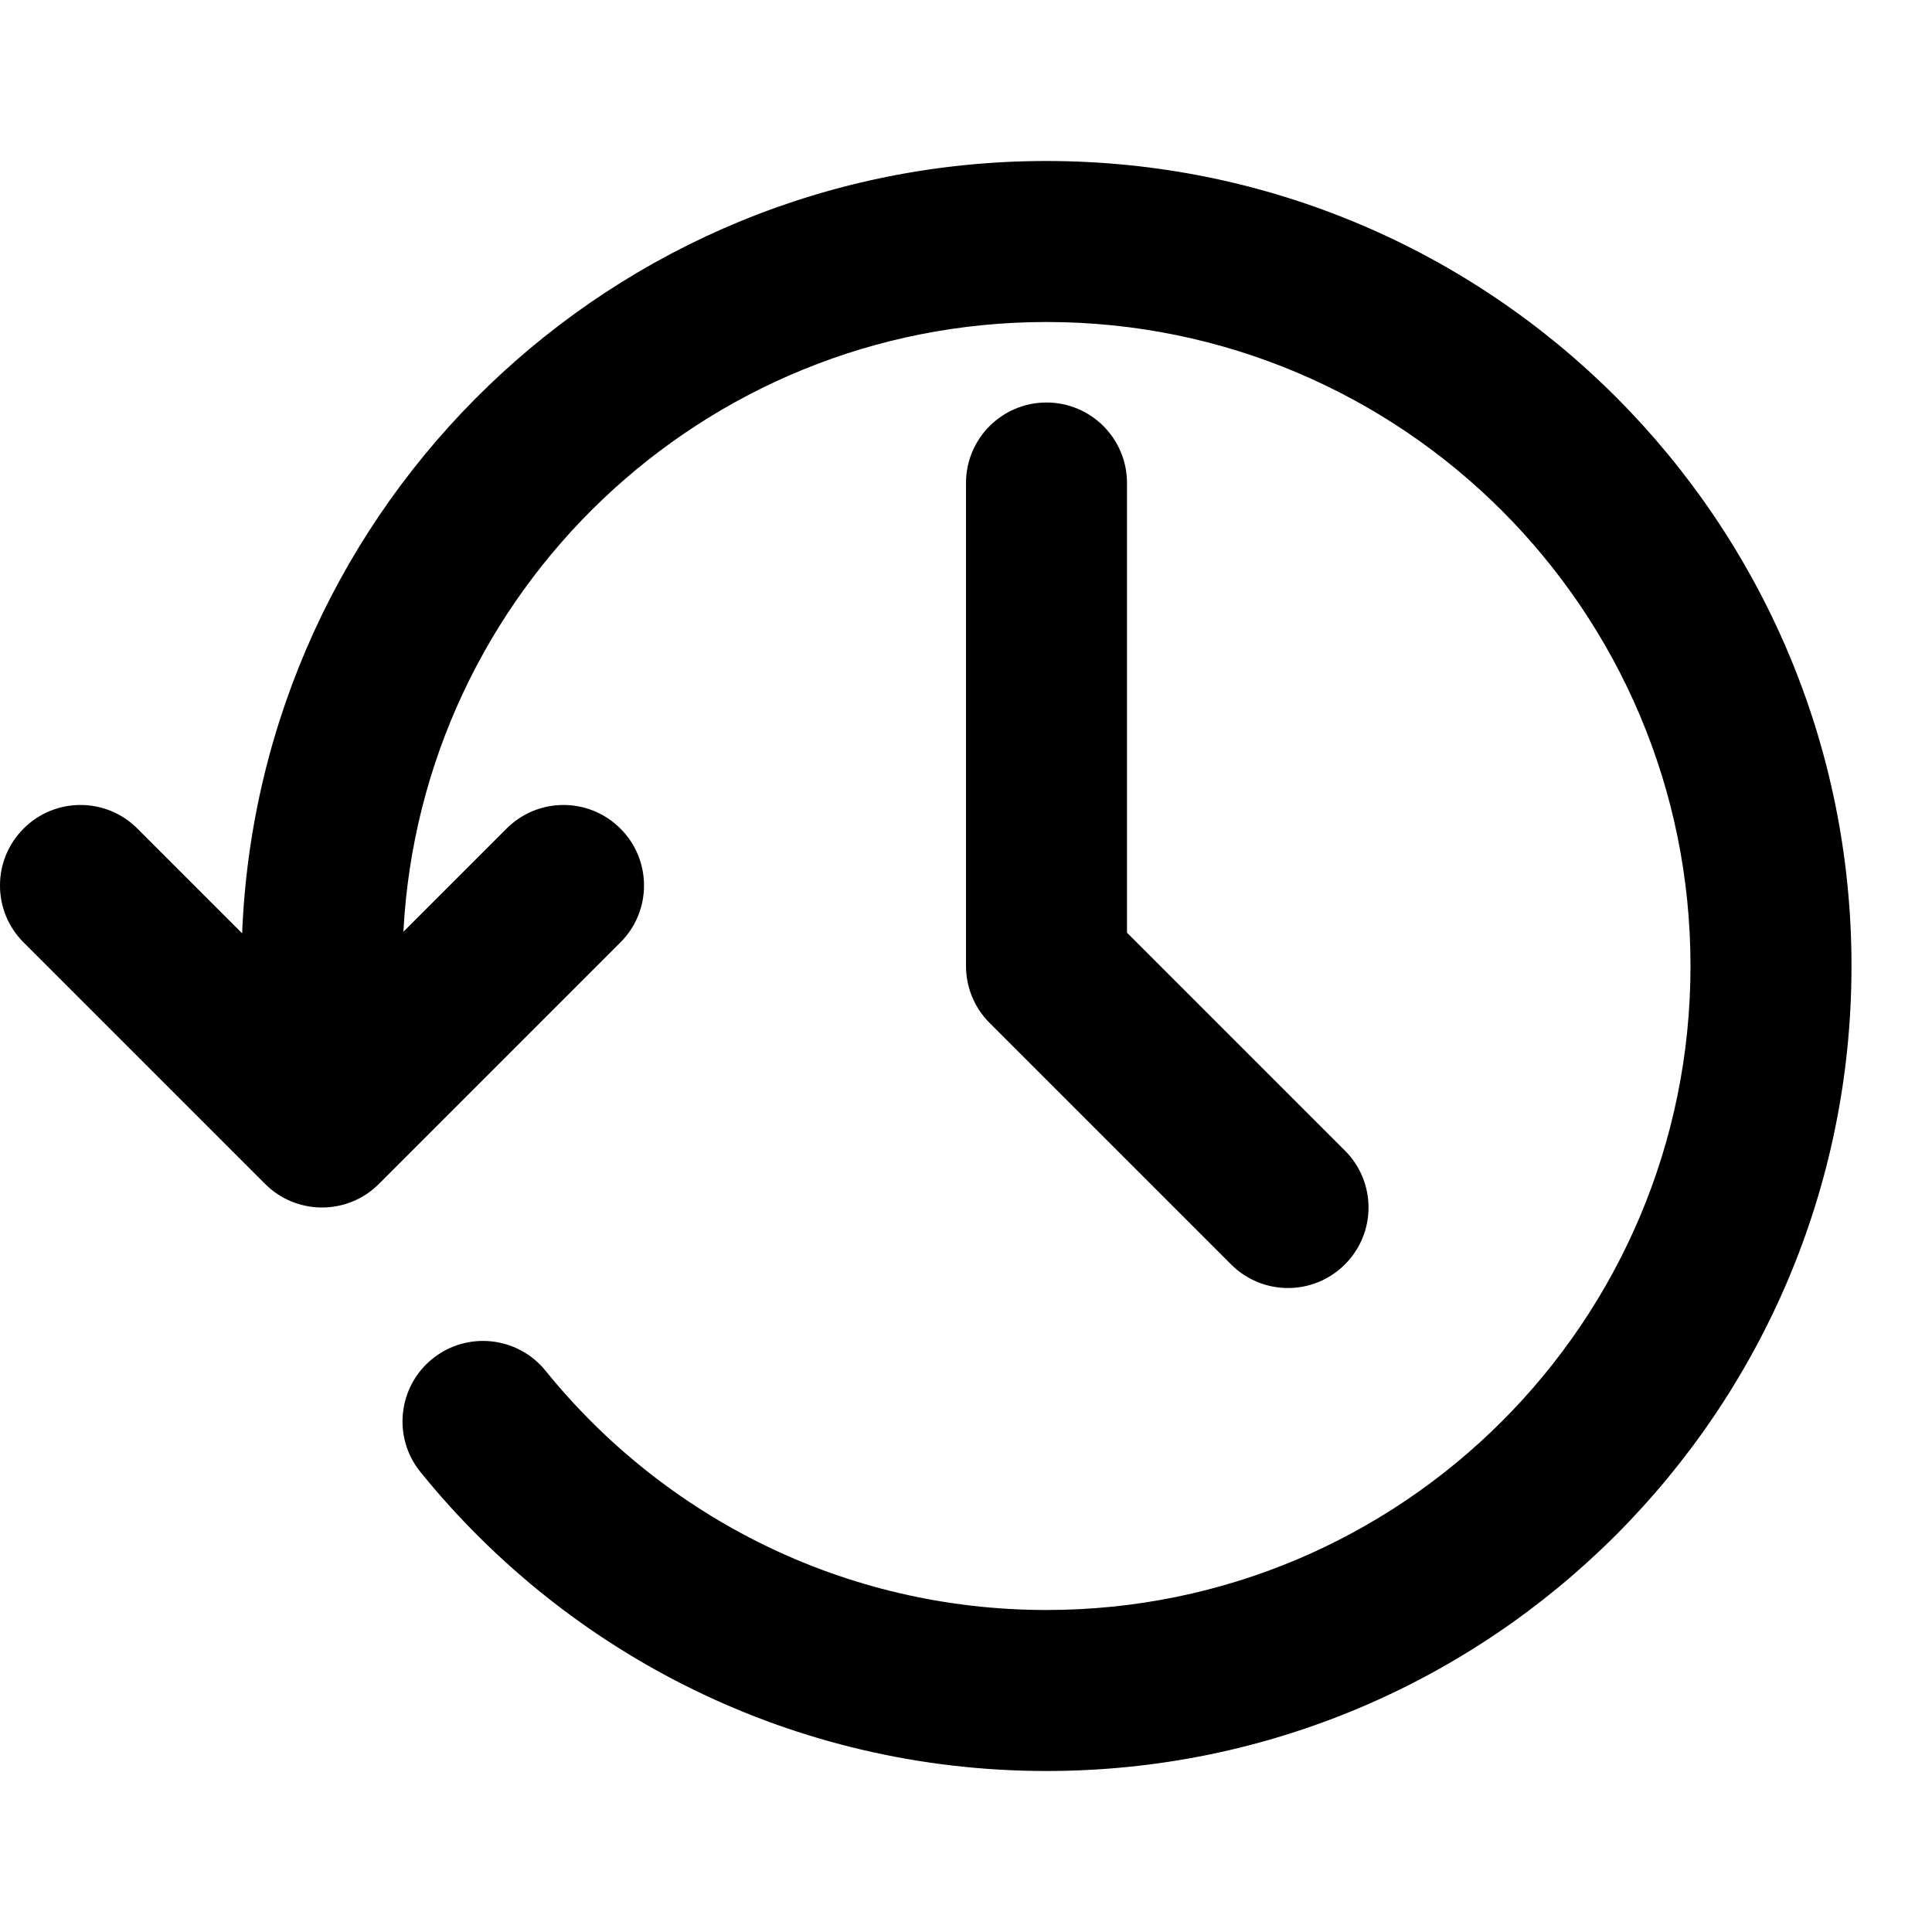
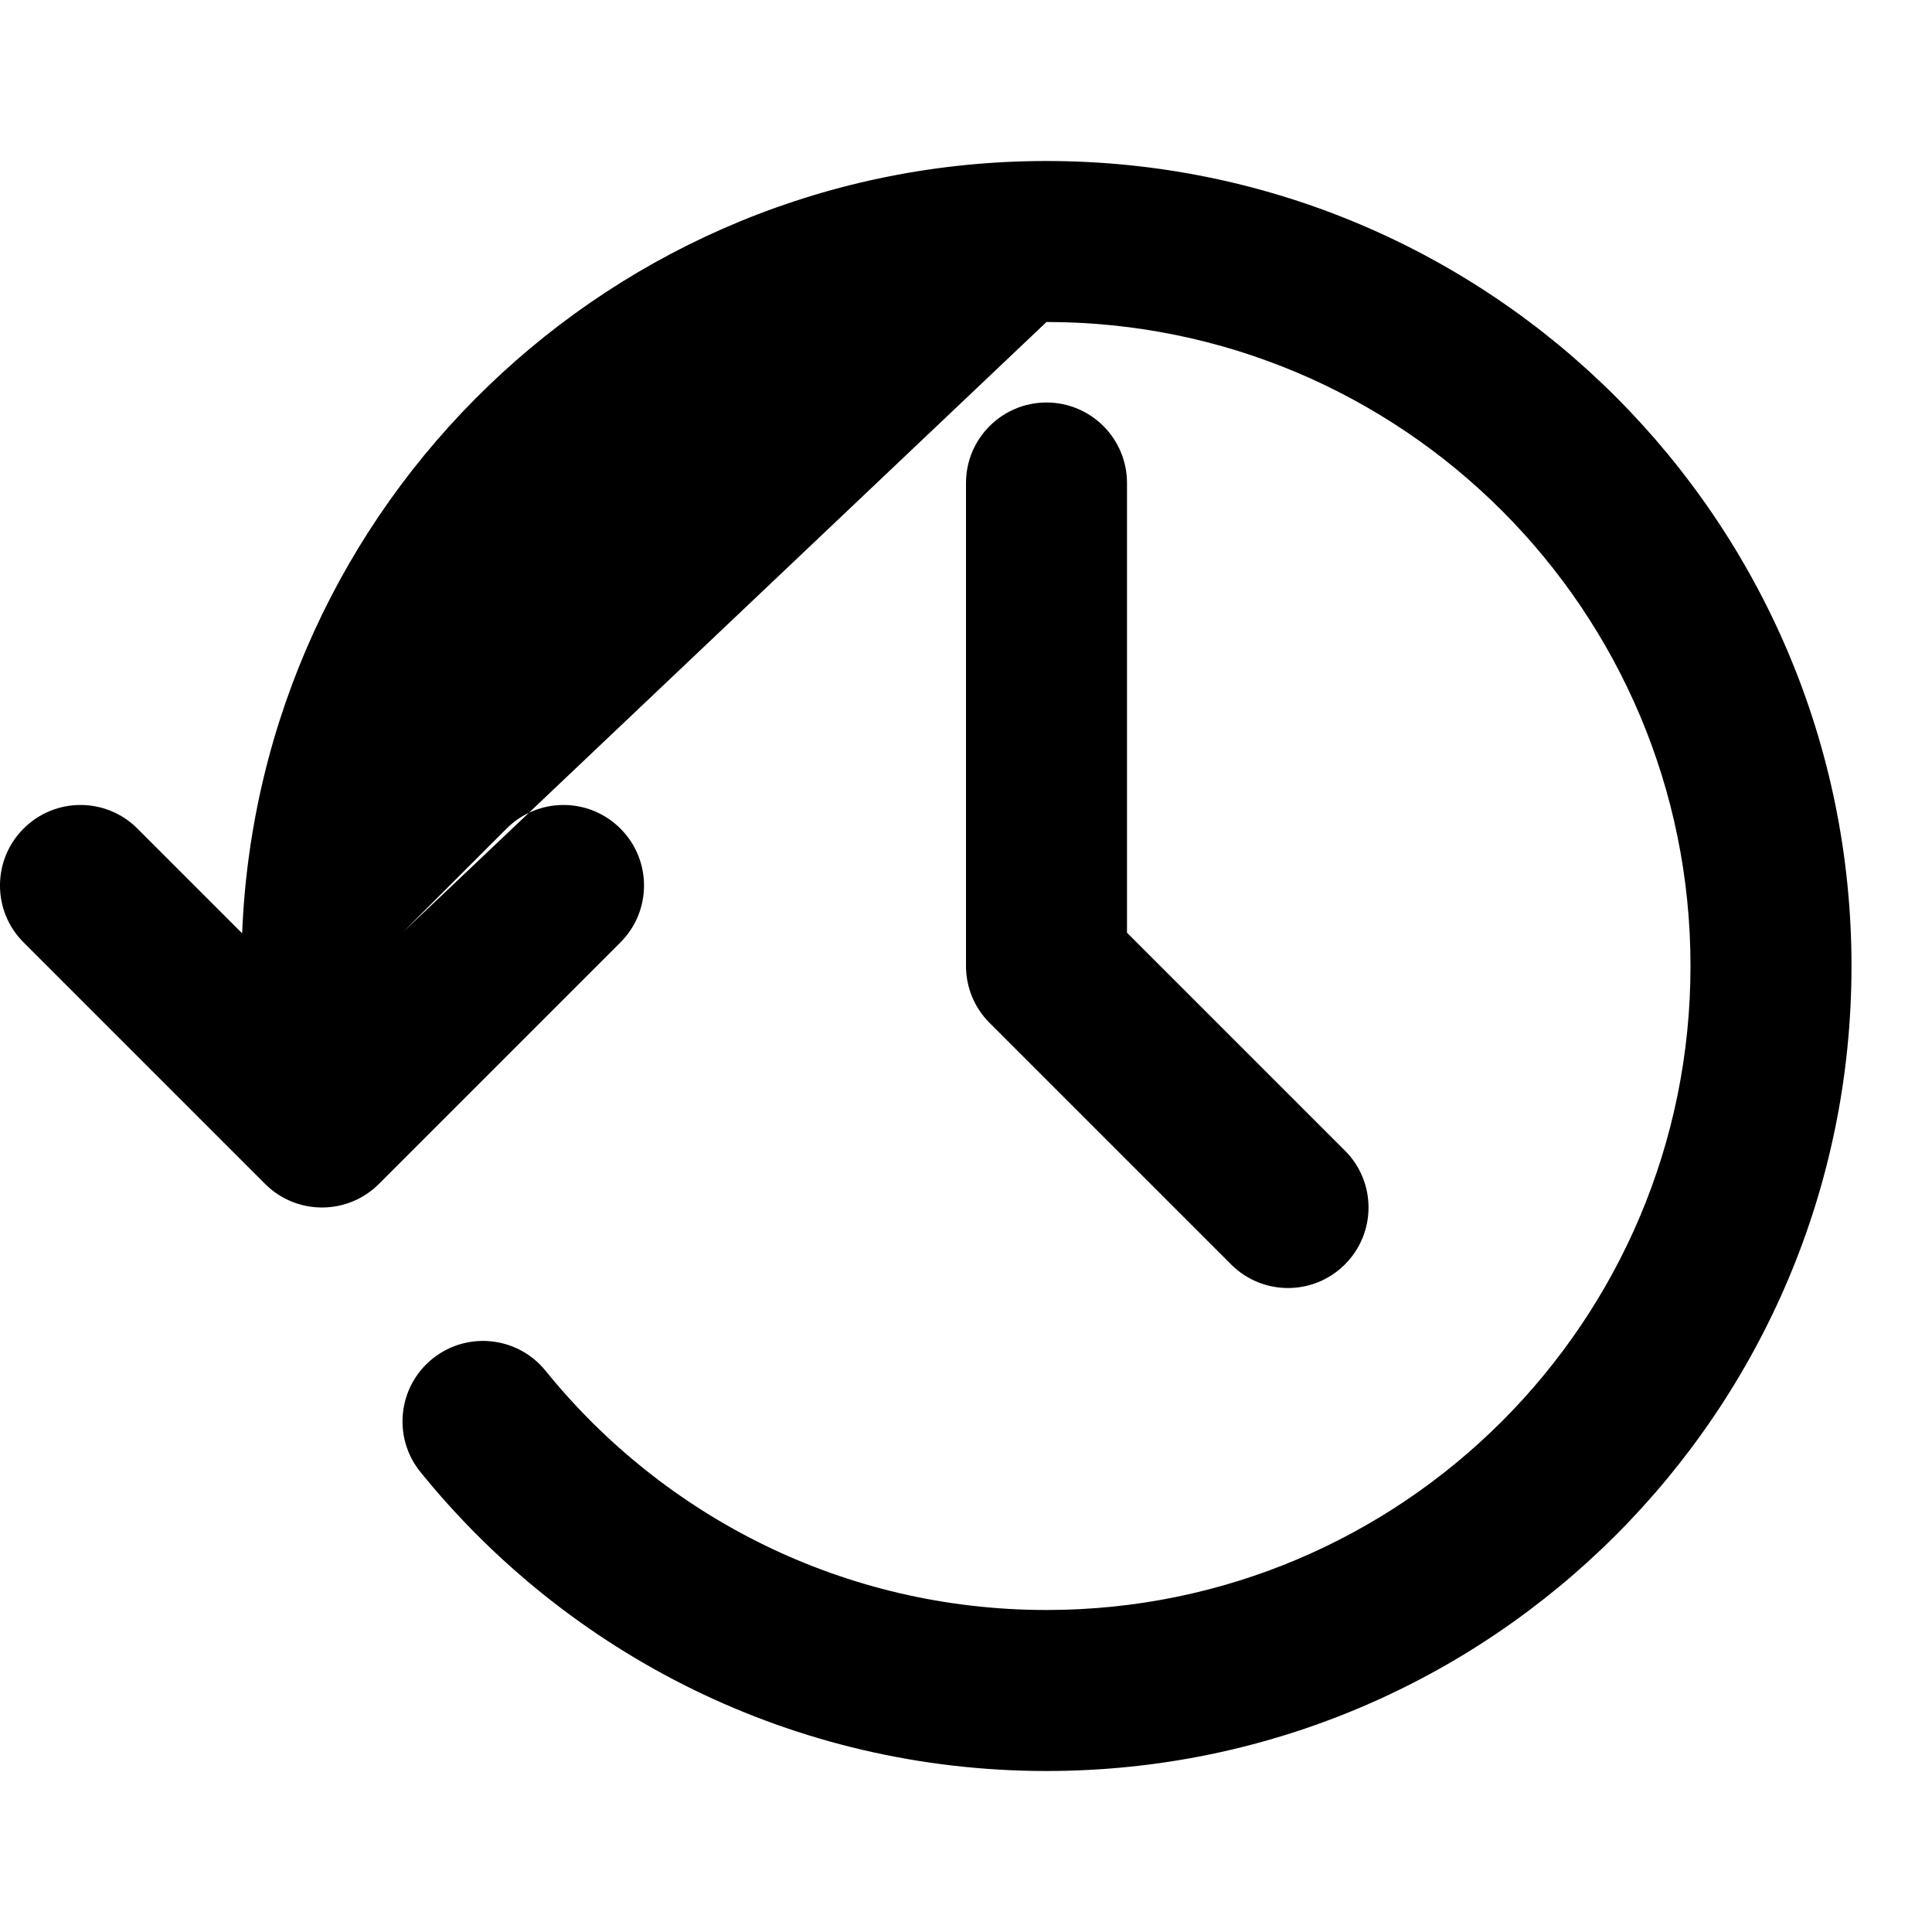
<svg xmlns="http://www.w3.org/2000/svg" width="800px" height="800px" viewBox="0 0 24 24" fill="none">
-   <path fill-rule="evenodd" clip-rule="evenodd" d="M5.011 11.575L6.293 10.293C6.683 9.902 7.317 9.902 7.707 10.293C8.098 10.683 8.098 11.317 7.707 11.707L4.707 14.707C4.52 14.895 4.265 15 4 15C3.735 15 3.48 14.895 3.293 14.707L0.293 11.707C-0.098 11.317 -0.098 10.683 0.293 10.293C0.683 9.902 1.317 9.902 1.707 10.293L3.008 11.594C3.221 6.259 7.613 2 13 2C18.523 2 23 6.477 23 12C23 17.523 18.523 22 13 22C9.858 22 7.054 20.55 5.223 18.286C4.875 17.857 4.942 17.227 5.371 16.88C5.8 16.533 6.43 16.599 6.777 17.028C8.246 18.843 10.487 20 13 20C17.418 20 21 16.418 21 12C21 7.582 17.418 4 13 4C8.724 4 5.232 7.354 5.011 11.575ZM13 5C13.552 5 14 5.448 14 6V11.586L16.707 14.293C17.098 14.683 17.098 15.317 16.707 15.707C16.317 16.098 15.683 16.098 15.293 15.707L12.293 12.707C12.105 12.52 12 12.265 12 12V6C12 5.448 12.448 5 13 5Z" fill="#000000" />
+   <path fill-rule="evenodd" clip-rule="evenodd" d="M5.011 11.575L6.293 10.293C6.683 9.902 7.317 9.902 7.707 10.293C8.098 10.683 8.098 11.317 7.707 11.707L4.707 14.707C4.52 14.895 4.265 15 4 15C3.735 15 3.48 14.895 3.293 14.707L0.293 11.707C-0.098 11.317 -0.098 10.683 0.293 10.293C0.683 9.902 1.317 9.902 1.707 10.293L3.008 11.594C3.221 6.259 7.613 2 13 2C18.523 2 23 6.477 23 12C23 17.523 18.523 22 13 22C9.858 22 7.054 20.55 5.223 18.286C4.875 17.857 4.942 17.227 5.371 16.88C5.8 16.533 6.43 16.599 6.777 17.028C8.246 18.843 10.487 20 13 20C17.418 20 21 16.418 21 12C21 7.582 17.418 4 13 4ZM13 5C13.552 5 14 5.448 14 6V11.586L16.707 14.293C17.098 14.683 17.098 15.317 16.707 15.707C16.317 16.098 15.683 16.098 15.293 15.707L12.293 12.707C12.105 12.52 12 12.265 12 12V6C12 5.448 12.448 5 13 5Z" fill="#000000" />
</svg>